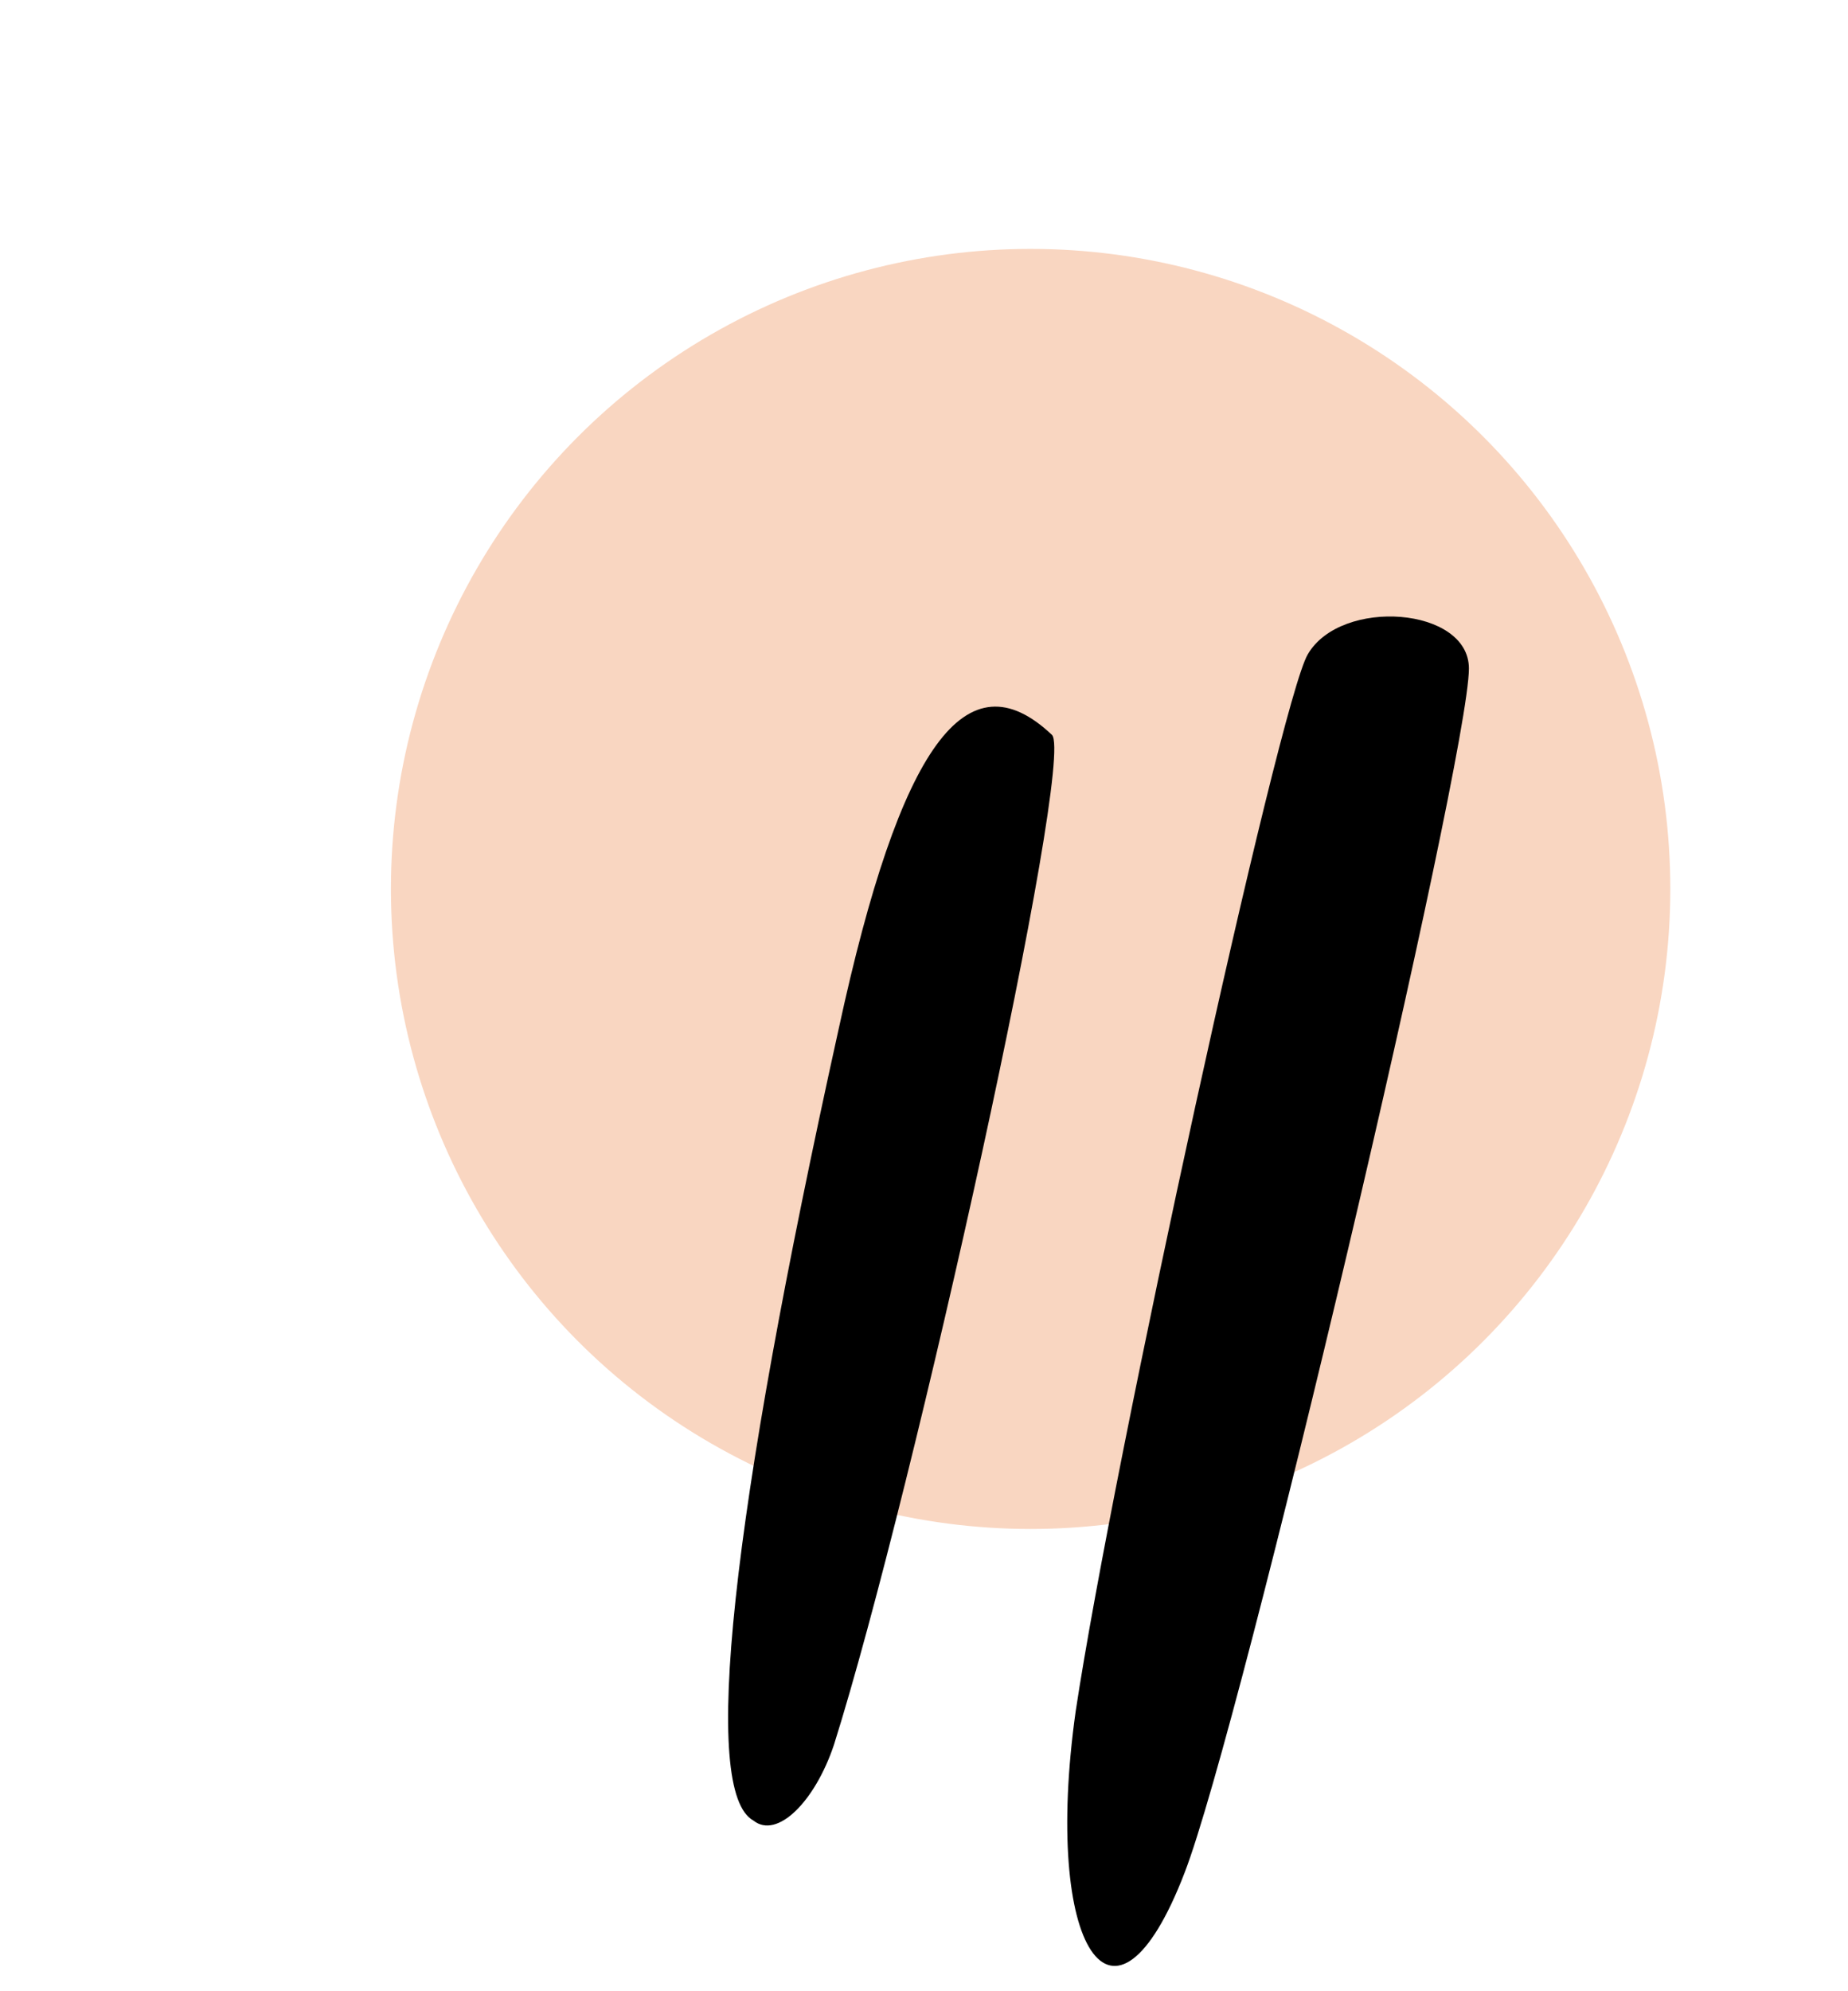
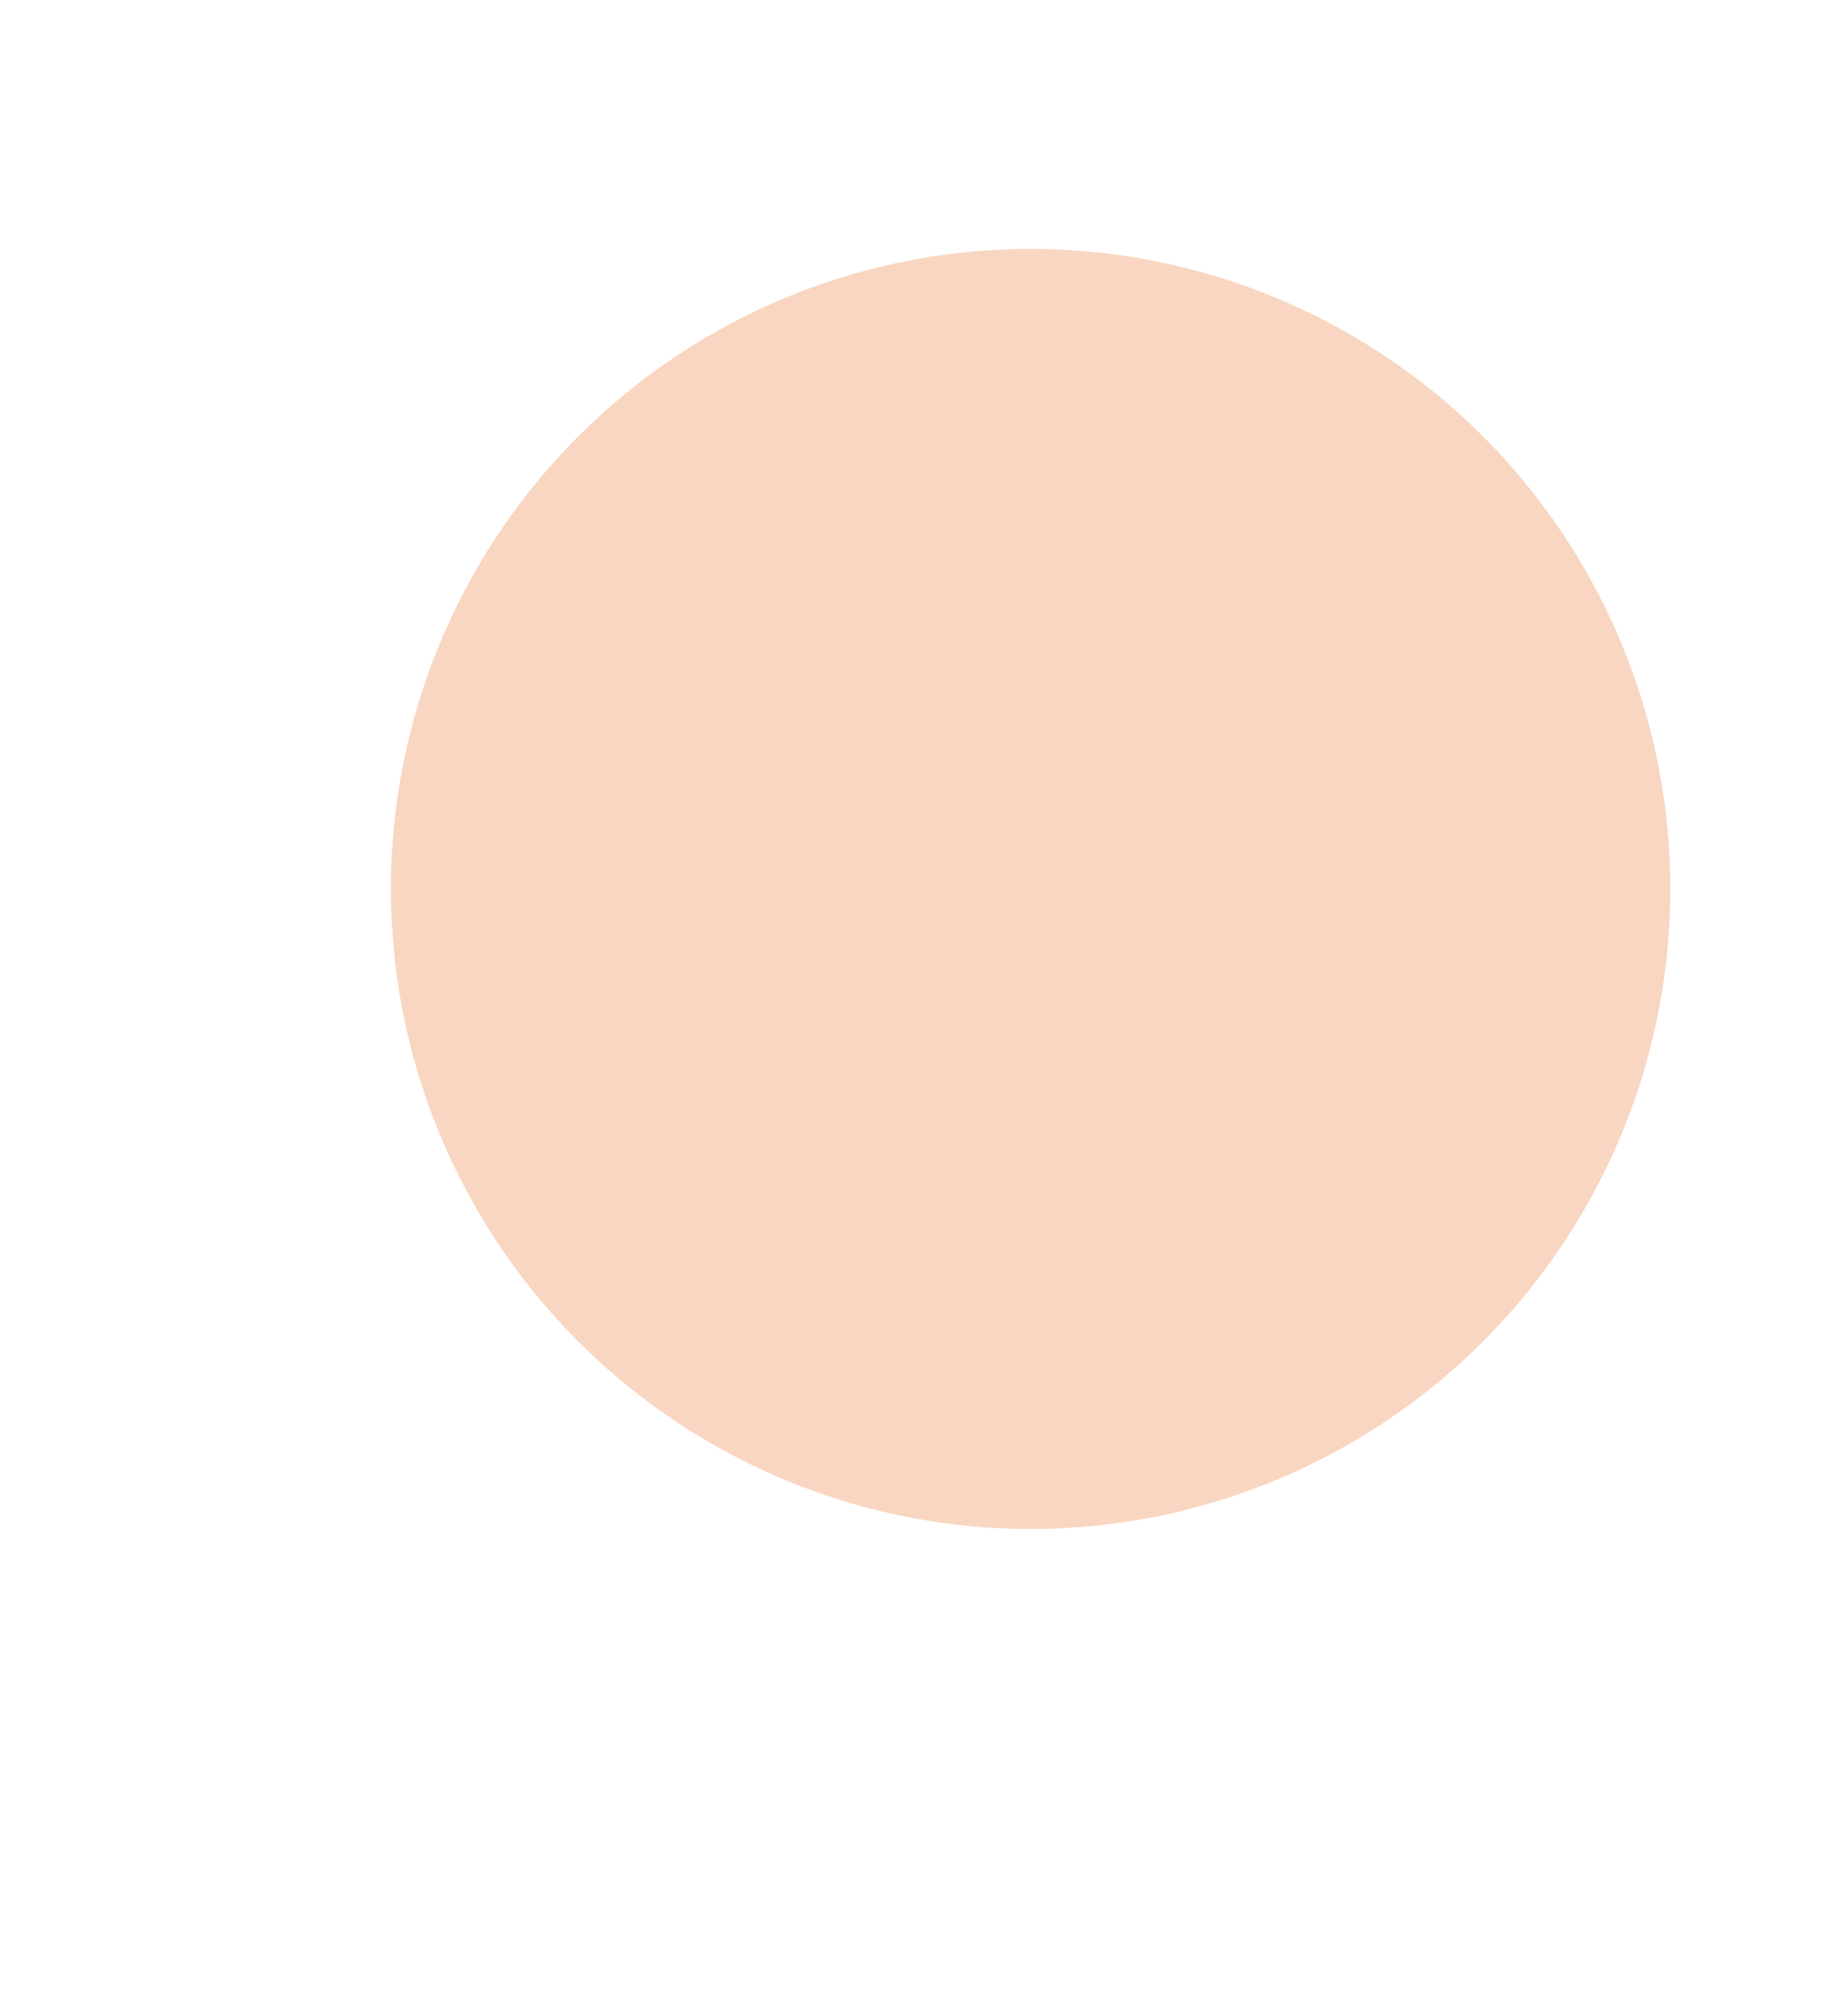
<svg xmlns="http://www.w3.org/2000/svg" width="52" height="56" viewBox="0 0 52 56" fill="none">
  <circle cx="29" cy="25" r="18" fill="#F9D6C1" />
-   <path d="M36.8 18.4C36 19.733 31.333 41.067 30.267 48.133C29.333 54.8 31.333 57.867 33.333 52.667C34.933 48.533 41.333 21.333 41.333 18.8C41.333 17.067 37.733 16.8 36.8 18.4Z" fill="black" />
-   <path d="M23.6 28.933C20.533 42.8 19.733 50.4 21.2 51.2C21.867 51.733 22.933 50.667 23.467 49.067C25.733 41.867 30.267 21.333 29.6 20.667C27.2 18.4 25.333 20.933 23.6 28.933Z" fill="black" />
</svg>